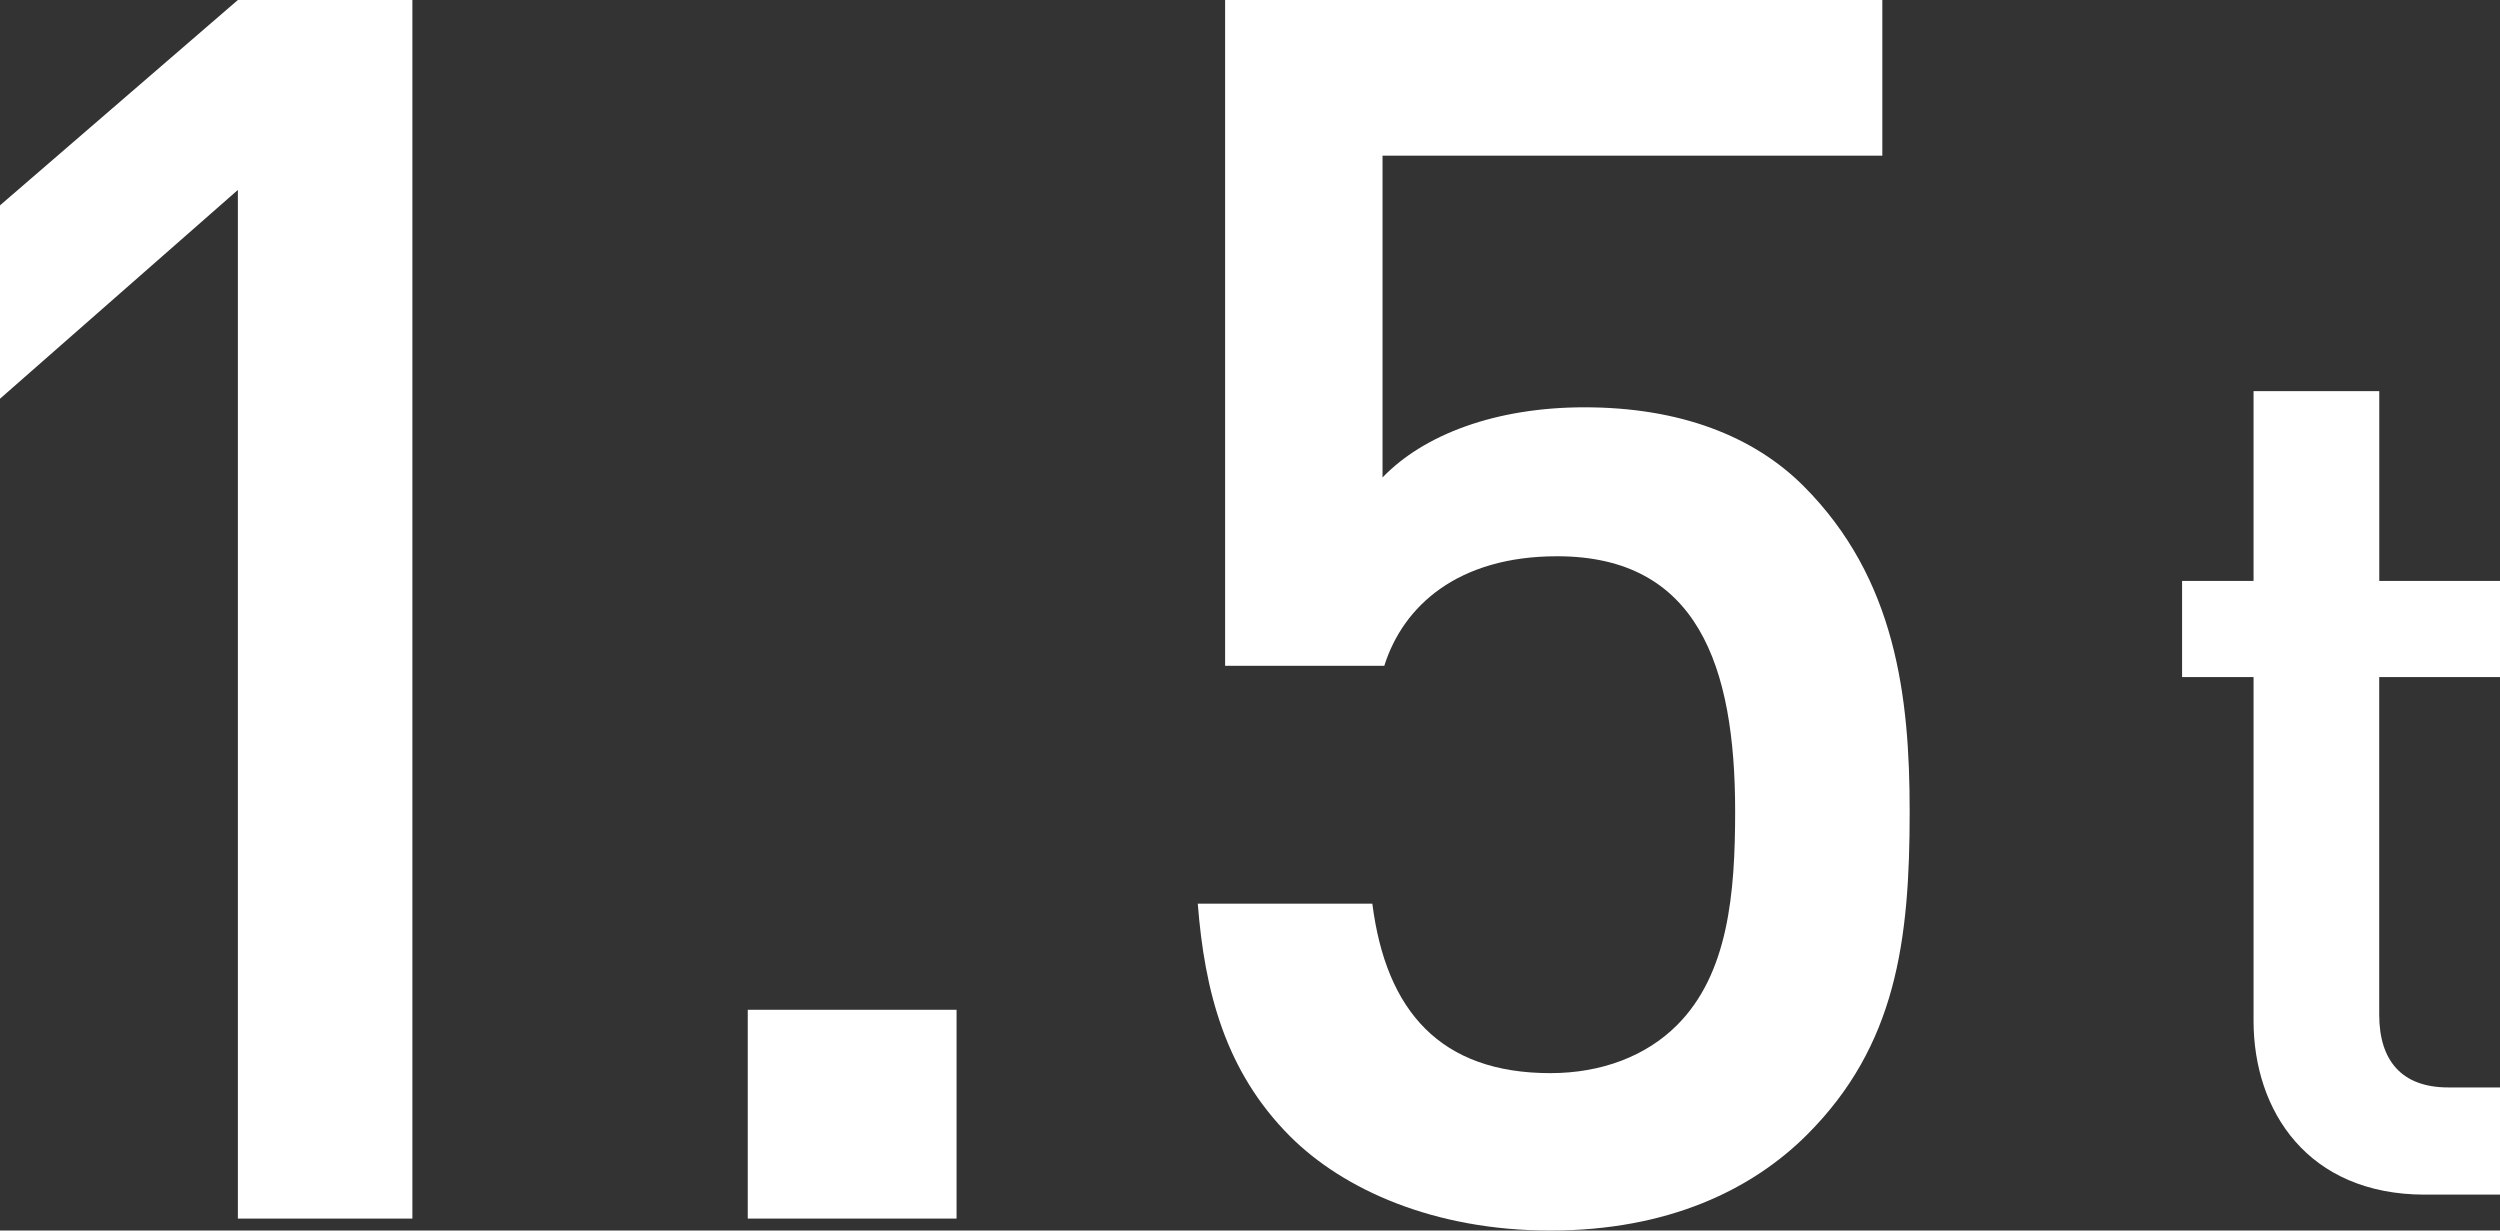
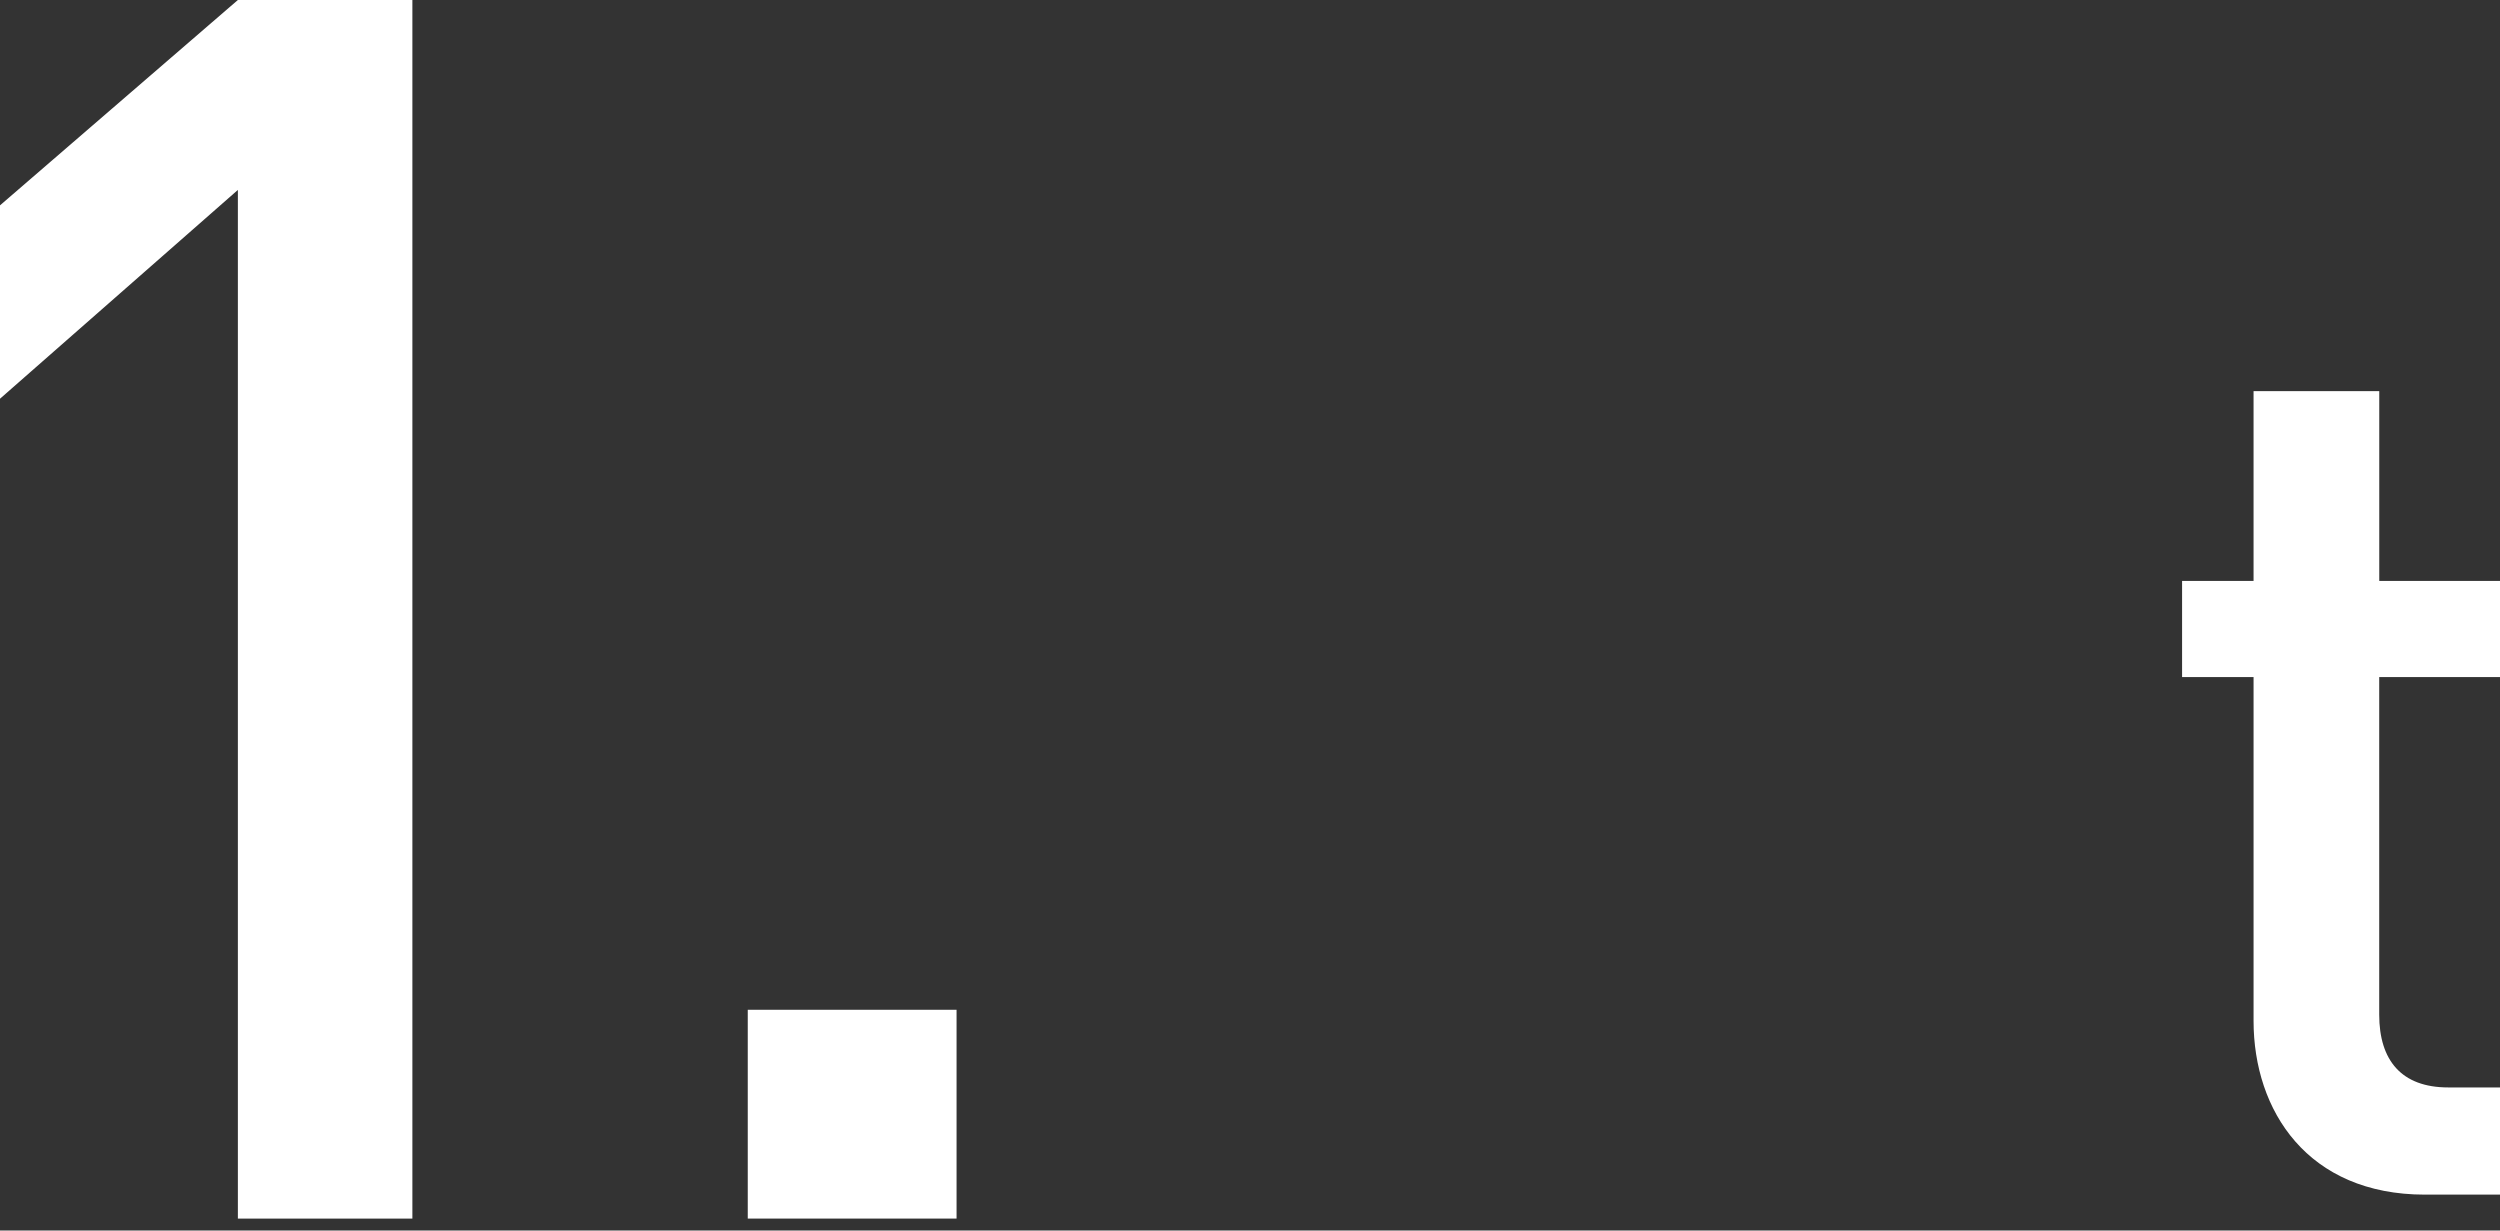
<svg xmlns="http://www.w3.org/2000/svg" version="1.1" id="レイヤー_1" x="0px" y="0px" viewBox="0 0 49.281 24.257" style="enable-background:new 0 0 49.281 24.257;" xml:space="preserve">
  <rect x="0" y="0" width="49.281" height="24.257" fill="#333333" stroke="none" />
  <style type="text/css">
	.st0{fill:#FFFFFF;}
</style>
  <g>
    <path class="st0" d="M4.689,24.021V3.744L0,7.86v-3.812L4.689,0h3.44v24.021H4.689z" />
    <path class="st0" d="M14.74,24.021v-4.116h4.116v4.116H14.74z" />
-     <path class="st0" d="M35.622,22.367c-1.08,1.08-2.732,1.89-5.061,1.89   c-2.294,0-4.082-0.81-5.128-1.855c-1.282-1.282-1.688-2.868-1.822-4.589h3.441   c0.27,2.126,1.35,3.341,3.509,3.341c1.012,0,1.889-0.338,2.496-0.945   c1.013-1.012,1.147-2.598,1.147-4.217c0-2.868-0.742-5.027-3.509-5.027   c-1.957,0-3.036,0.979-3.407,2.159h-3.138V0h12.955v3.069h-9.852v6.343   c0.81-0.843,2.227-1.383,3.981-1.383c1.889,0,3.34,0.573,4.318,1.552   c1.821,1.821,2.092,4.149,2.092,6.41C37.646,18.555,37.376,20.613,35.622,22.367   z" />
    <path class="st0" d="M47.8,23.549c-2.308,0-3.377-1.651-3.377-3.425v-6.777h-1.409   v-1.896h1.409V7.71h2.478v3.741H49.281v1.896h-2.381v6.655   c0,0.899,0.438,1.434,1.36,1.434H49.281v2.113H47.8z" />
  </g>
</svg>